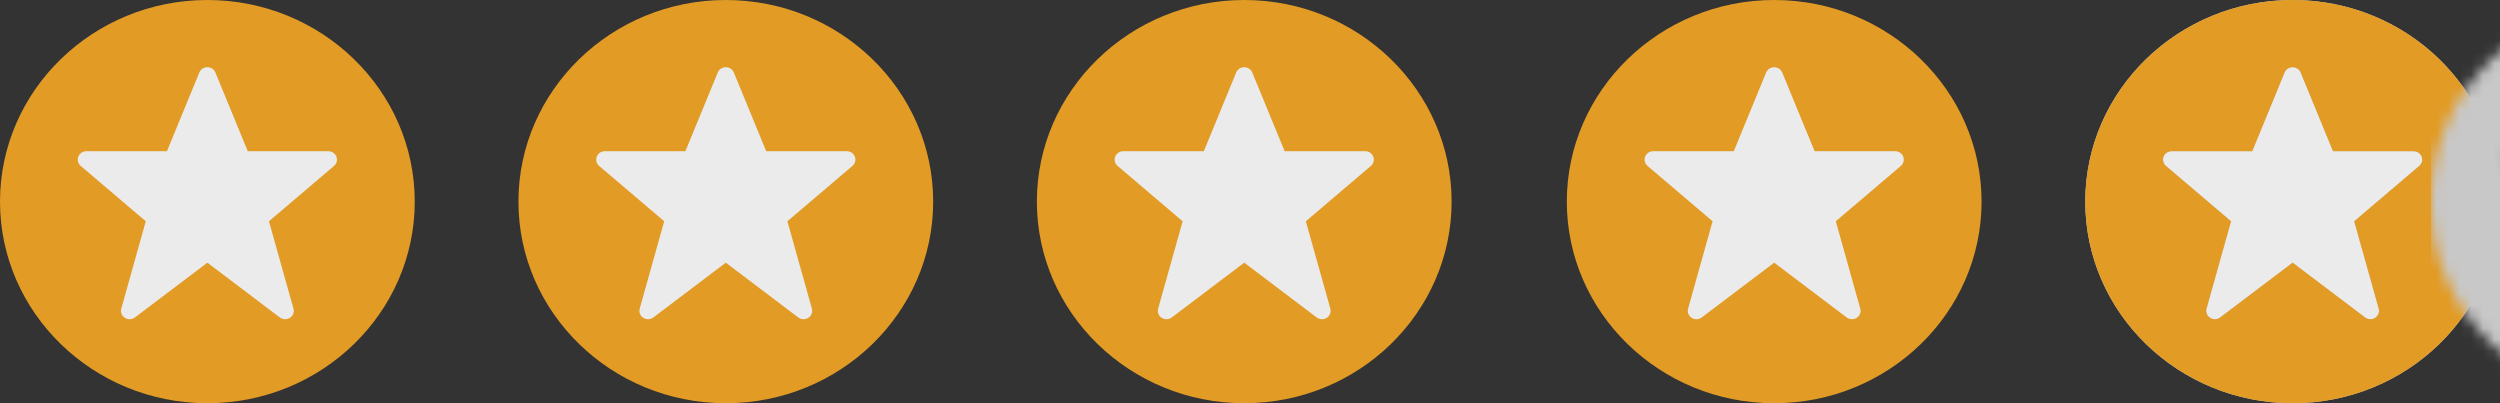
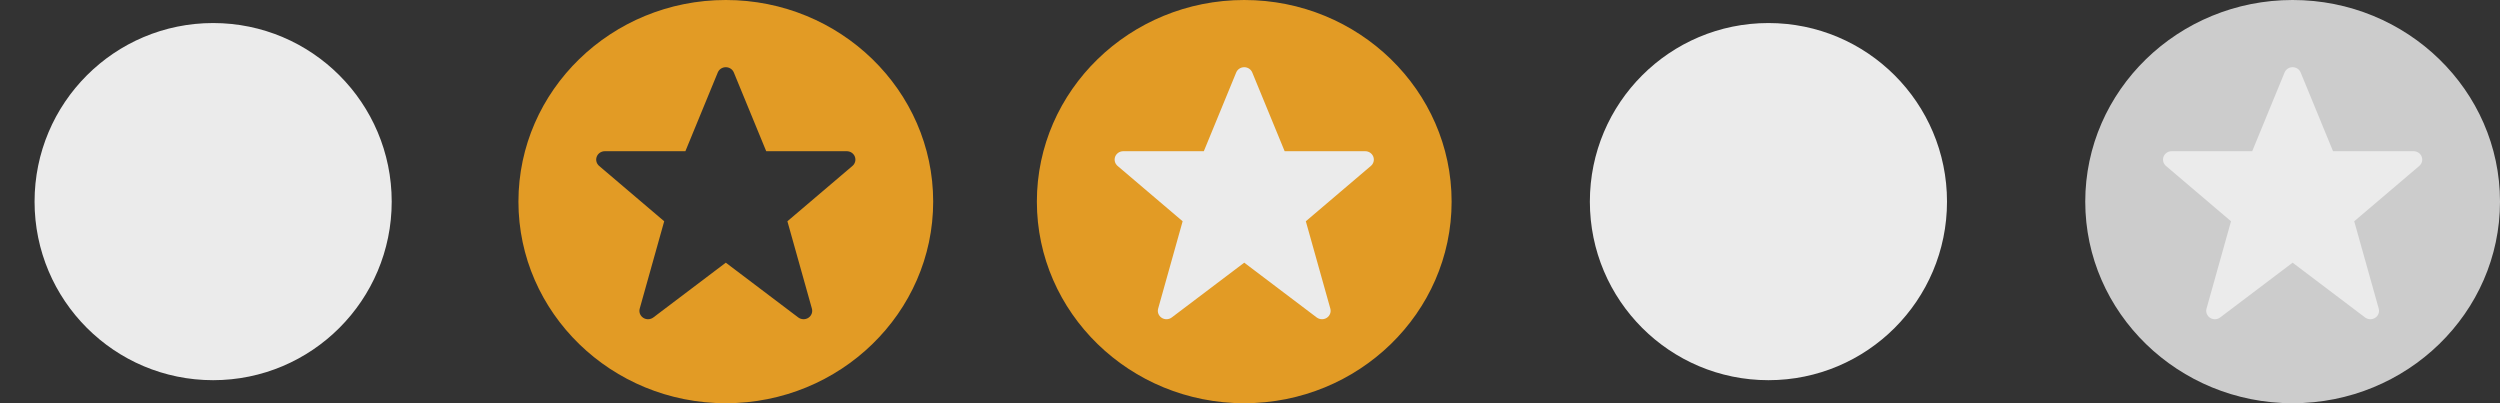
<svg xmlns="http://www.w3.org/2000/svg" xmlns:xlink="http://www.w3.org/1999/xlink" width="217px" height="35px" viewBox="0 0 217 35">
  <rect x="0" y="0" width="217" height="35" fill="#333333" stroke="none" />
  <title>Stars</title>
  <desc>Created with Sketch.</desc>
  <defs>
-     <path d="M18,0 C8.075,0 0,7.85 0,17.5 C0,27.15 8.075,35 18,35 C27.924,35 36,27.15 36,17.5 C36,7.85 27.924,0 18,0 Z M28.994,14.402 L23.346,19.206 L25.473,26.787 C25.558,27.09 25.434,27.411 25.166,27.586 C25.038,27.668 24.894,27.708 24.75,27.708 C24.587,27.708 24.423,27.656 24.288,27.555 L18,22.8 L11.71,27.555 C11.456,27.748 11.103,27.761 10.835,27.586 C10.565,27.411 10.441,27.09 10.527,26.787 L12.652,19.206 L7.005,14.402 C6.771,14.203 6.689,13.882 6.796,13.598 C6.909,13.313 7.186,13.125 7.5,13.125 L14.492,13.125 L17.302,6.291 C17.416,6.014 17.692,5.833 18,5.833 C18.306,5.833 18.582,6.014 18.696,6.291 L21.507,13.125 L28.5,13.125 C28.812,13.125 29.093,13.313 29.202,13.598 C29.311,13.882 29.227,14.203 28.994,14.402 Z" id="path-1" />
-   </defs>
+     </defs>
  <g id="Website" stroke="none" stroke-width="1" fill="none" fill-rule="evenodd" opacity="0.9">
    <g id="Homepage-Copy" transform="translate(-614, -1067)">
      <g id="Section-1" transform="translate(0, 32)">
        <g id="Stars" transform="translate(614, 1035)">
          <g id="Group-16" transform="translate(3, 2)" fill="#FFFFFF">
            <circle id="Oval" cx="15.5" cy="15.5" r="15.5" />
-             <circle id="Oval" cx="60.5" cy="15.5" r="15.5" />
            <circle id="Oval" cx="105.5" cy="15.5" r="15.5" />
            <circle id="Oval" cx="150.5" cy="15.5" r="15.5" />
            <circle id="Oval" cx="196.5" cy="15.5" r="15.5" />
          </g>
-           <path d="M18,0 C8.075,0 0,7.85 0,17.5 C0,27.15 8.075,35 18,35 C27.924,35 36,27.15 36,17.5 C36,7.85 27.924,0 18,0 Z M28.994,14.402 L23.346,19.206 L25.473,26.787 C25.558,27.09 25.434,27.411 25.166,27.586 C25.038,27.668 24.894,27.708 24.75,27.708 C24.587,27.708 24.423,27.656 24.288,27.555 L18,22.8 L11.71,27.555 C11.456,27.748 11.103,27.761 10.835,27.586 C10.565,27.411 10.441,27.09 10.527,26.787 L12.652,19.206 L7.005,14.402 C6.771,14.203 6.689,13.882 6.796,13.598 C6.909,13.313 7.186,13.125 7.5,13.125 L14.492,13.125 L17.302,6.291 C17.416,6.014 17.692,5.833 18,5.833 C18.306,5.833 18.582,6.014 18.696,6.291 L21.507,13.125 L28.5,13.125 C28.812,13.125 29.093,13.313 29.202,13.598 C29.311,13.882 29.227,14.203 28.994,14.402 Z" id="Shape" fill="#F5A623" fill-rule="nonzero" />
          <path d="M63,0 C53.075,0 45,7.85 45,17.5 C45,27.15 53.075,35 63,35 C72.924,35 81,27.15 81,17.5 C81,7.85 72.924,0 63,0 Z M73.993,14.402 L68.346,19.206 L70.473,26.787 C70.558,27.09 70.434,27.411 70.165,27.586 C70.038,27.668 69.894,27.708 69.75,27.708 C69.587,27.708 69.423,27.656 69.288,27.555 L63,22.8 L56.711,27.555 C56.456,27.748 56.103,27.761 55.834,27.586 C55.565,27.411 55.441,27.09 55.527,26.787 L57.653,19.206 L52.005,14.402 C51.771,14.203 51.688,13.882 51.797,13.598 C51.909,13.313 52.187,13.125 52.5,13.125 L59.492,13.125 L62.303,6.291 C62.416,6.014 62.693,5.833 63,5.833 C63.306,5.833 63.582,6.014 63.696,6.291 L66.507,13.125 L73.5,13.125 C73.812,13.125 74.093,13.313 74.202,13.598 C74.311,13.882 74.228,14.203 73.993,14.402 Z" id="Shape" fill="#F5A623" fill-rule="nonzero" />
          <path d="M108,0 C98.075,0 90,7.85 90,17.5 C90,27.15 98.075,35 108,35 C117.924,35 126,27.15 126,17.5 C126,7.85 117.924,0 108,0 Z M118.993,14.402 L113.346,19.206 L115.473,26.787 C115.558,27.09 115.434,27.411 115.165,27.586 C115.038,27.668 114.894,27.708 114.75,27.708 C114.587,27.708 114.423,27.656 114.288,27.555 L108,22.8 L101.71,27.555 C101.456,27.748 101.103,27.761 100.835,27.586 C100.564,27.411 100.442,27.09 100.527,26.787 L102.653,19.206 L97.005,14.402 C96.771,14.203 96.689,13.882 96.796,13.598 C96.909,13.313 97.186,13.125 97.5,13.125 L104.492,13.125 L107.302,6.291 C107.416,6.014 107.692,5.833 108,5.833 C108.306,5.833 108.582,6.014 108.696,6.291 L111.507,13.125 L118.5,13.125 C118.812,13.125 119.093,13.313 119.202,13.598 C119.311,13.882 119.228,14.203 118.993,14.402 Z" id="Shape" fill="#F5A623" fill-rule="nonzero" />
-           <path d="M154,0 C144.075,0 136,7.85 136,17.5 C136,27.15 144.075,35 154,35 C163.924,35 172,27.15 172,17.5 C172,7.85 163.924,0 154,0 Z M164.994,14.402 L159.346,19.206 L161.473,26.787 C161.559,27.09 161.434,27.411 161.166,27.586 C161.038,27.668 160.894,27.708 160.75,27.708 C160.587,27.708 160.423,27.656 160.288,27.555 L154,22.8 L147.71,27.555 C147.456,27.748 147.103,27.761 146.834,27.586 C146.565,27.411 146.441,27.09 146.527,26.787 L148.653,19.206 L143.005,14.402 C142.771,14.203 142.689,13.882 142.797,13.598 C142.909,13.313 143.186,13.125 143.5,13.125 L150.492,13.125 L153.303,6.291 C153.417,6.014 153.692,5.833 154,5.833 C154.306,5.833 154.582,6.014 154.696,6.291 L157.507,13.125 L164.5,13.125 C164.812,13.125 165.093,13.313 165.202,13.598 C165.311,13.882 165.227,14.203 164.994,14.402 Z" id="Shape" fill="#F5A623" fill-rule="nonzero" />
          <path d="M199,0 C189.075,0 181,7.85 181,17.5 C181,27.15 189.075,35 199,35 C208.924,35 217,27.15 217,17.5 C217,7.85 208.924,0 199,0 Z M209.994,14.402 L204.346,19.206 L206.473,26.787 C206.559,27.09 206.434,27.411 206.166,27.586 C206.038,27.668 205.894,27.708 205.75,27.708 C205.587,27.708 205.423,27.656 205.288,27.555 L199,22.8 L192.71,27.555 C192.456,27.748 192.103,27.761 191.834,27.586 C191.565,27.411 191.441,27.09 191.527,26.787 L193.653,19.206 L188.005,14.402 C187.771,14.203 187.689,13.882 187.797,13.598 C187.909,13.313 188.186,13.125 188.5,13.125 L195.492,13.125 L198.303,6.291 C198.417,6.014 198.692,5.833 199,5.833 C199.306,5.833 199.582,6.014 199.696,6.291 L202.507,13.125 L209.5,13.125 C209.812,13.125 210.093,13.313 210.202,13.598 C210.311,13.882 210.227,14.203 209.994,14.402 Z" id="Shape" fill="#DDDDDD" fill-rule="nonzero" />
          <g id="Rectangle-19" transform="translate(181, 0)">
            <mask id="mask-2" fill="white">
              <use xlink:href="#path-1" />
            </mask>
            <use id="Mask" fill="#F5A623" fill-rule="nonzero" xlink:href="#path-1" />
-             <rect fill="#D8D8D8" mask="url(#mask-2)" x="30" y="0" width="6" height="35" />
          </g>
        </g>
      </g>
    </g>
  </g>
</svg>